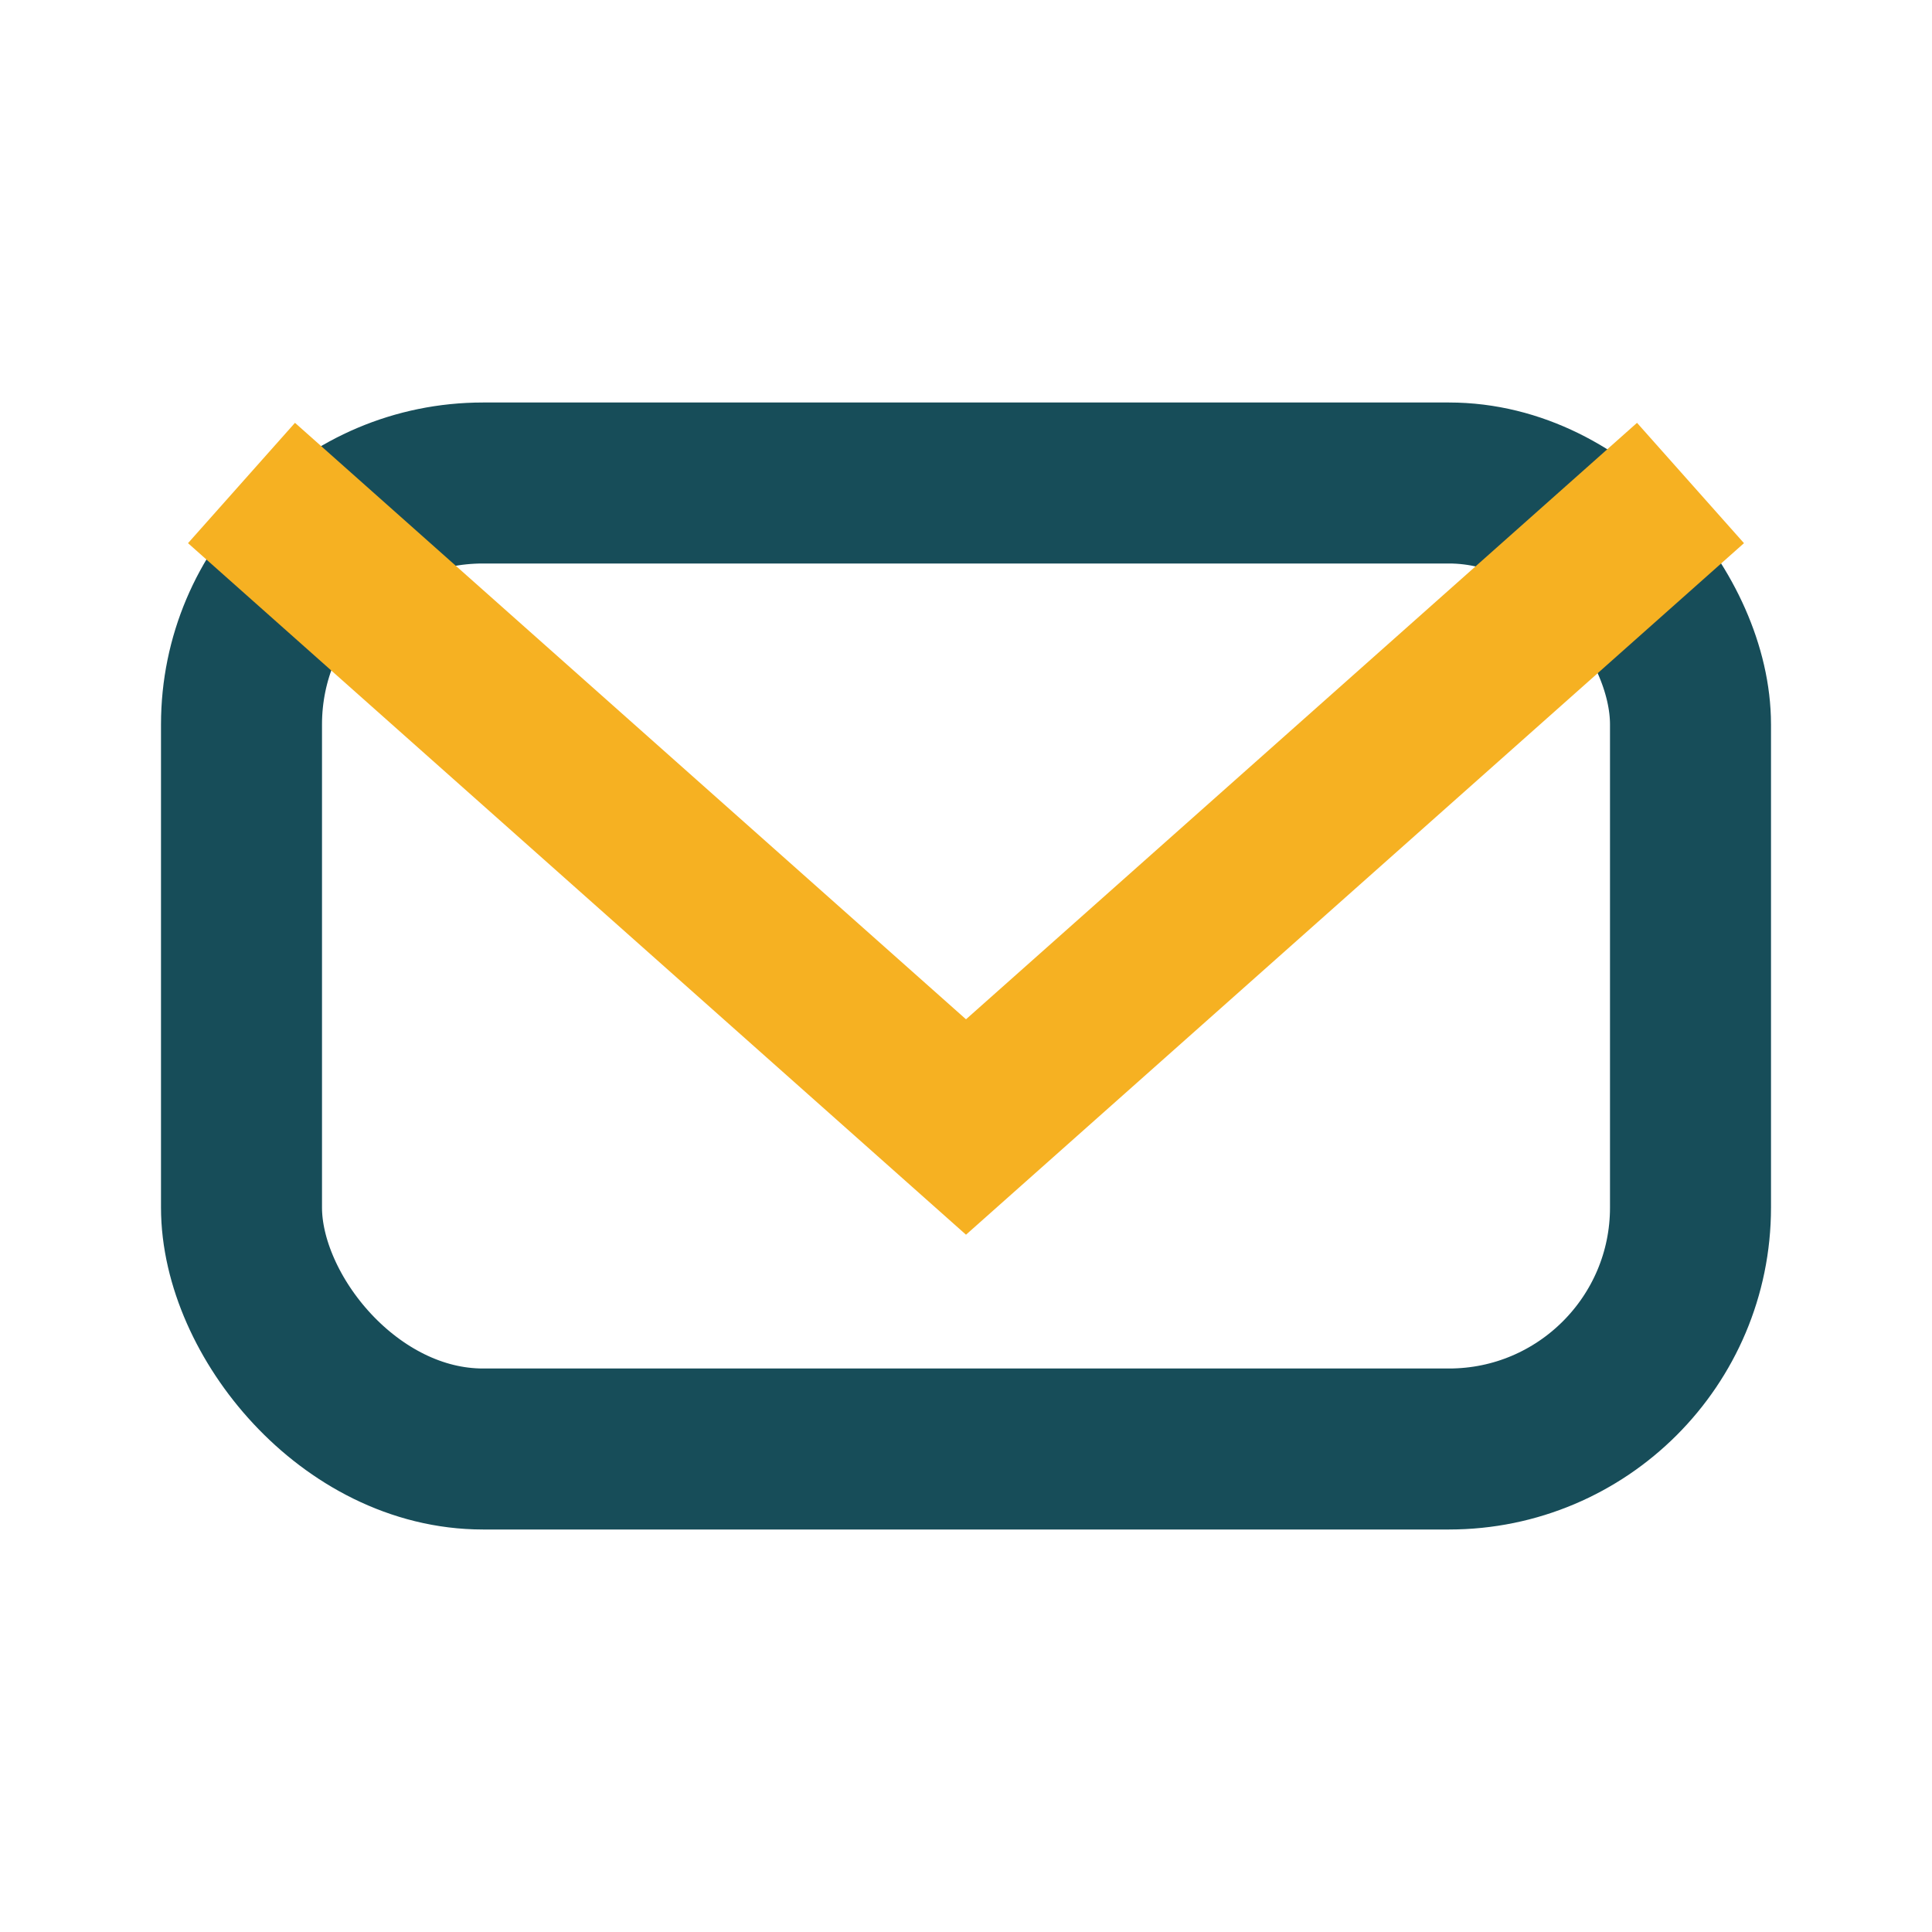
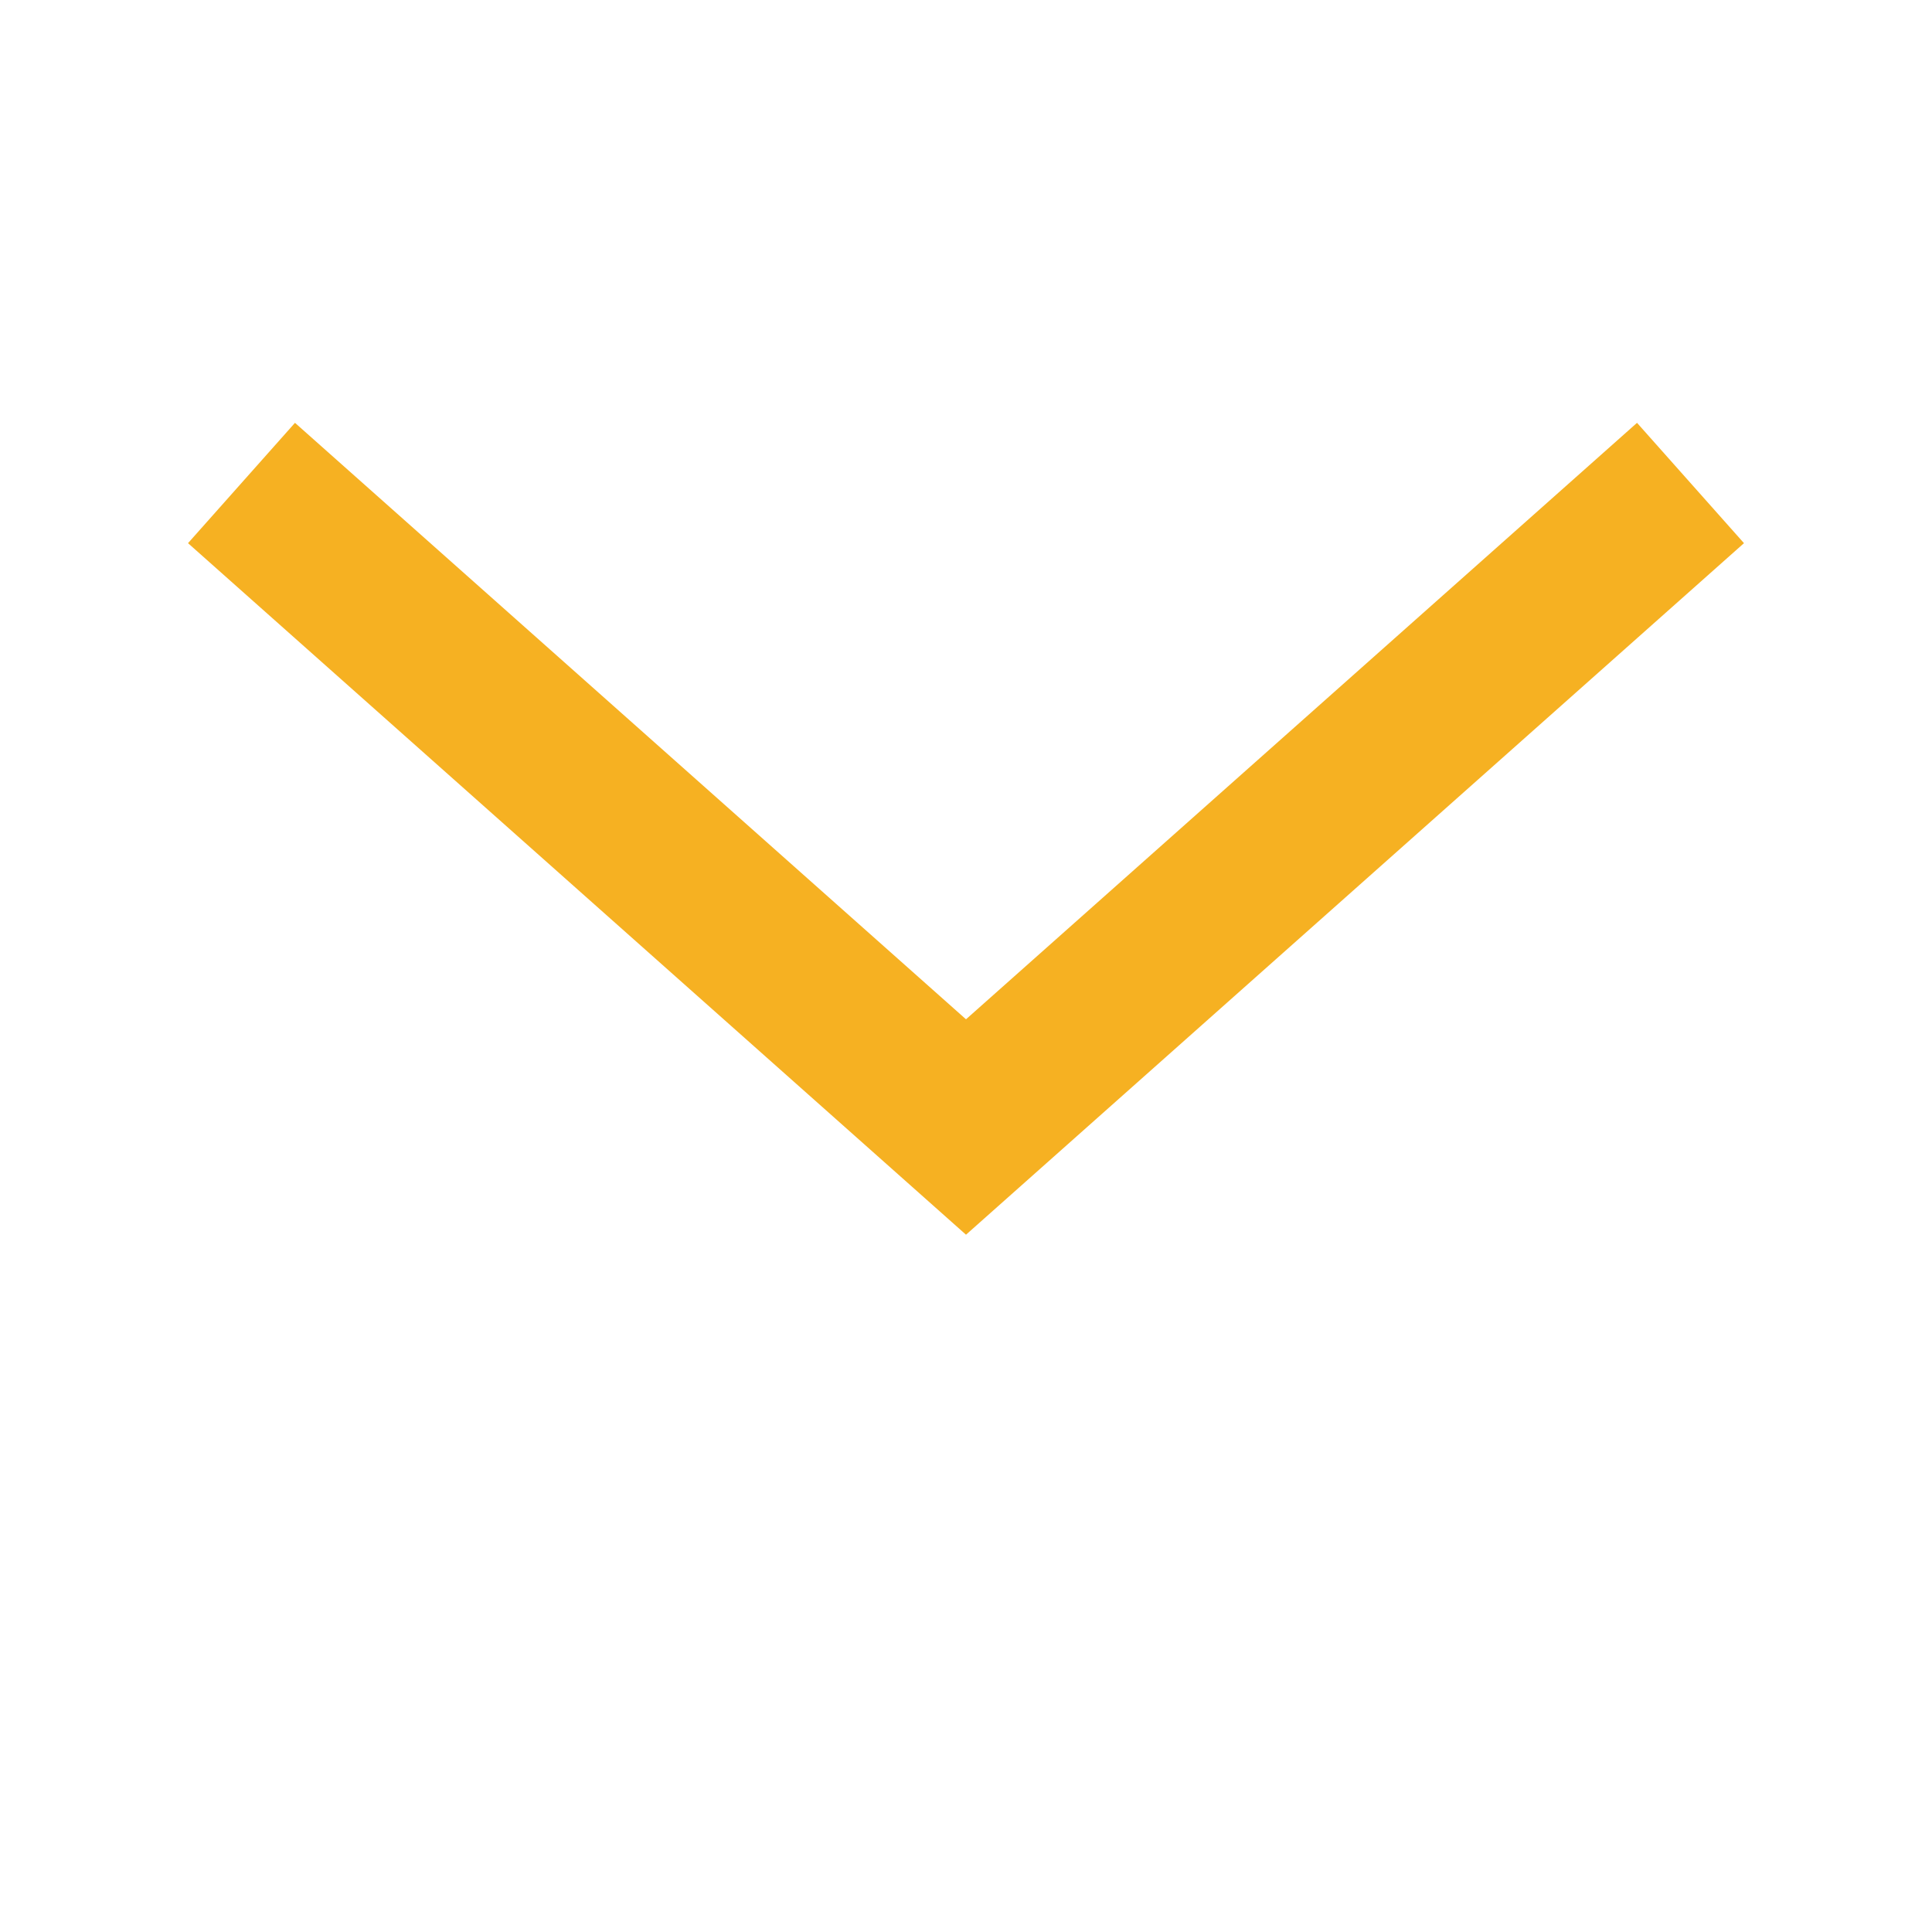
<svg xmlns="http://www.w3.org/2000/svg" width="24" height="24" viewBox="0 0 24 24">
-   <rect x="3" y="6" width="18" height="12" rx="3" fill="none" stroke="#174D59" stroke-width="2" />
  <polyline points="3,6 12,14 21,6" fill="none" stroke="#F6B122" stroke-width="2" />
</svg>